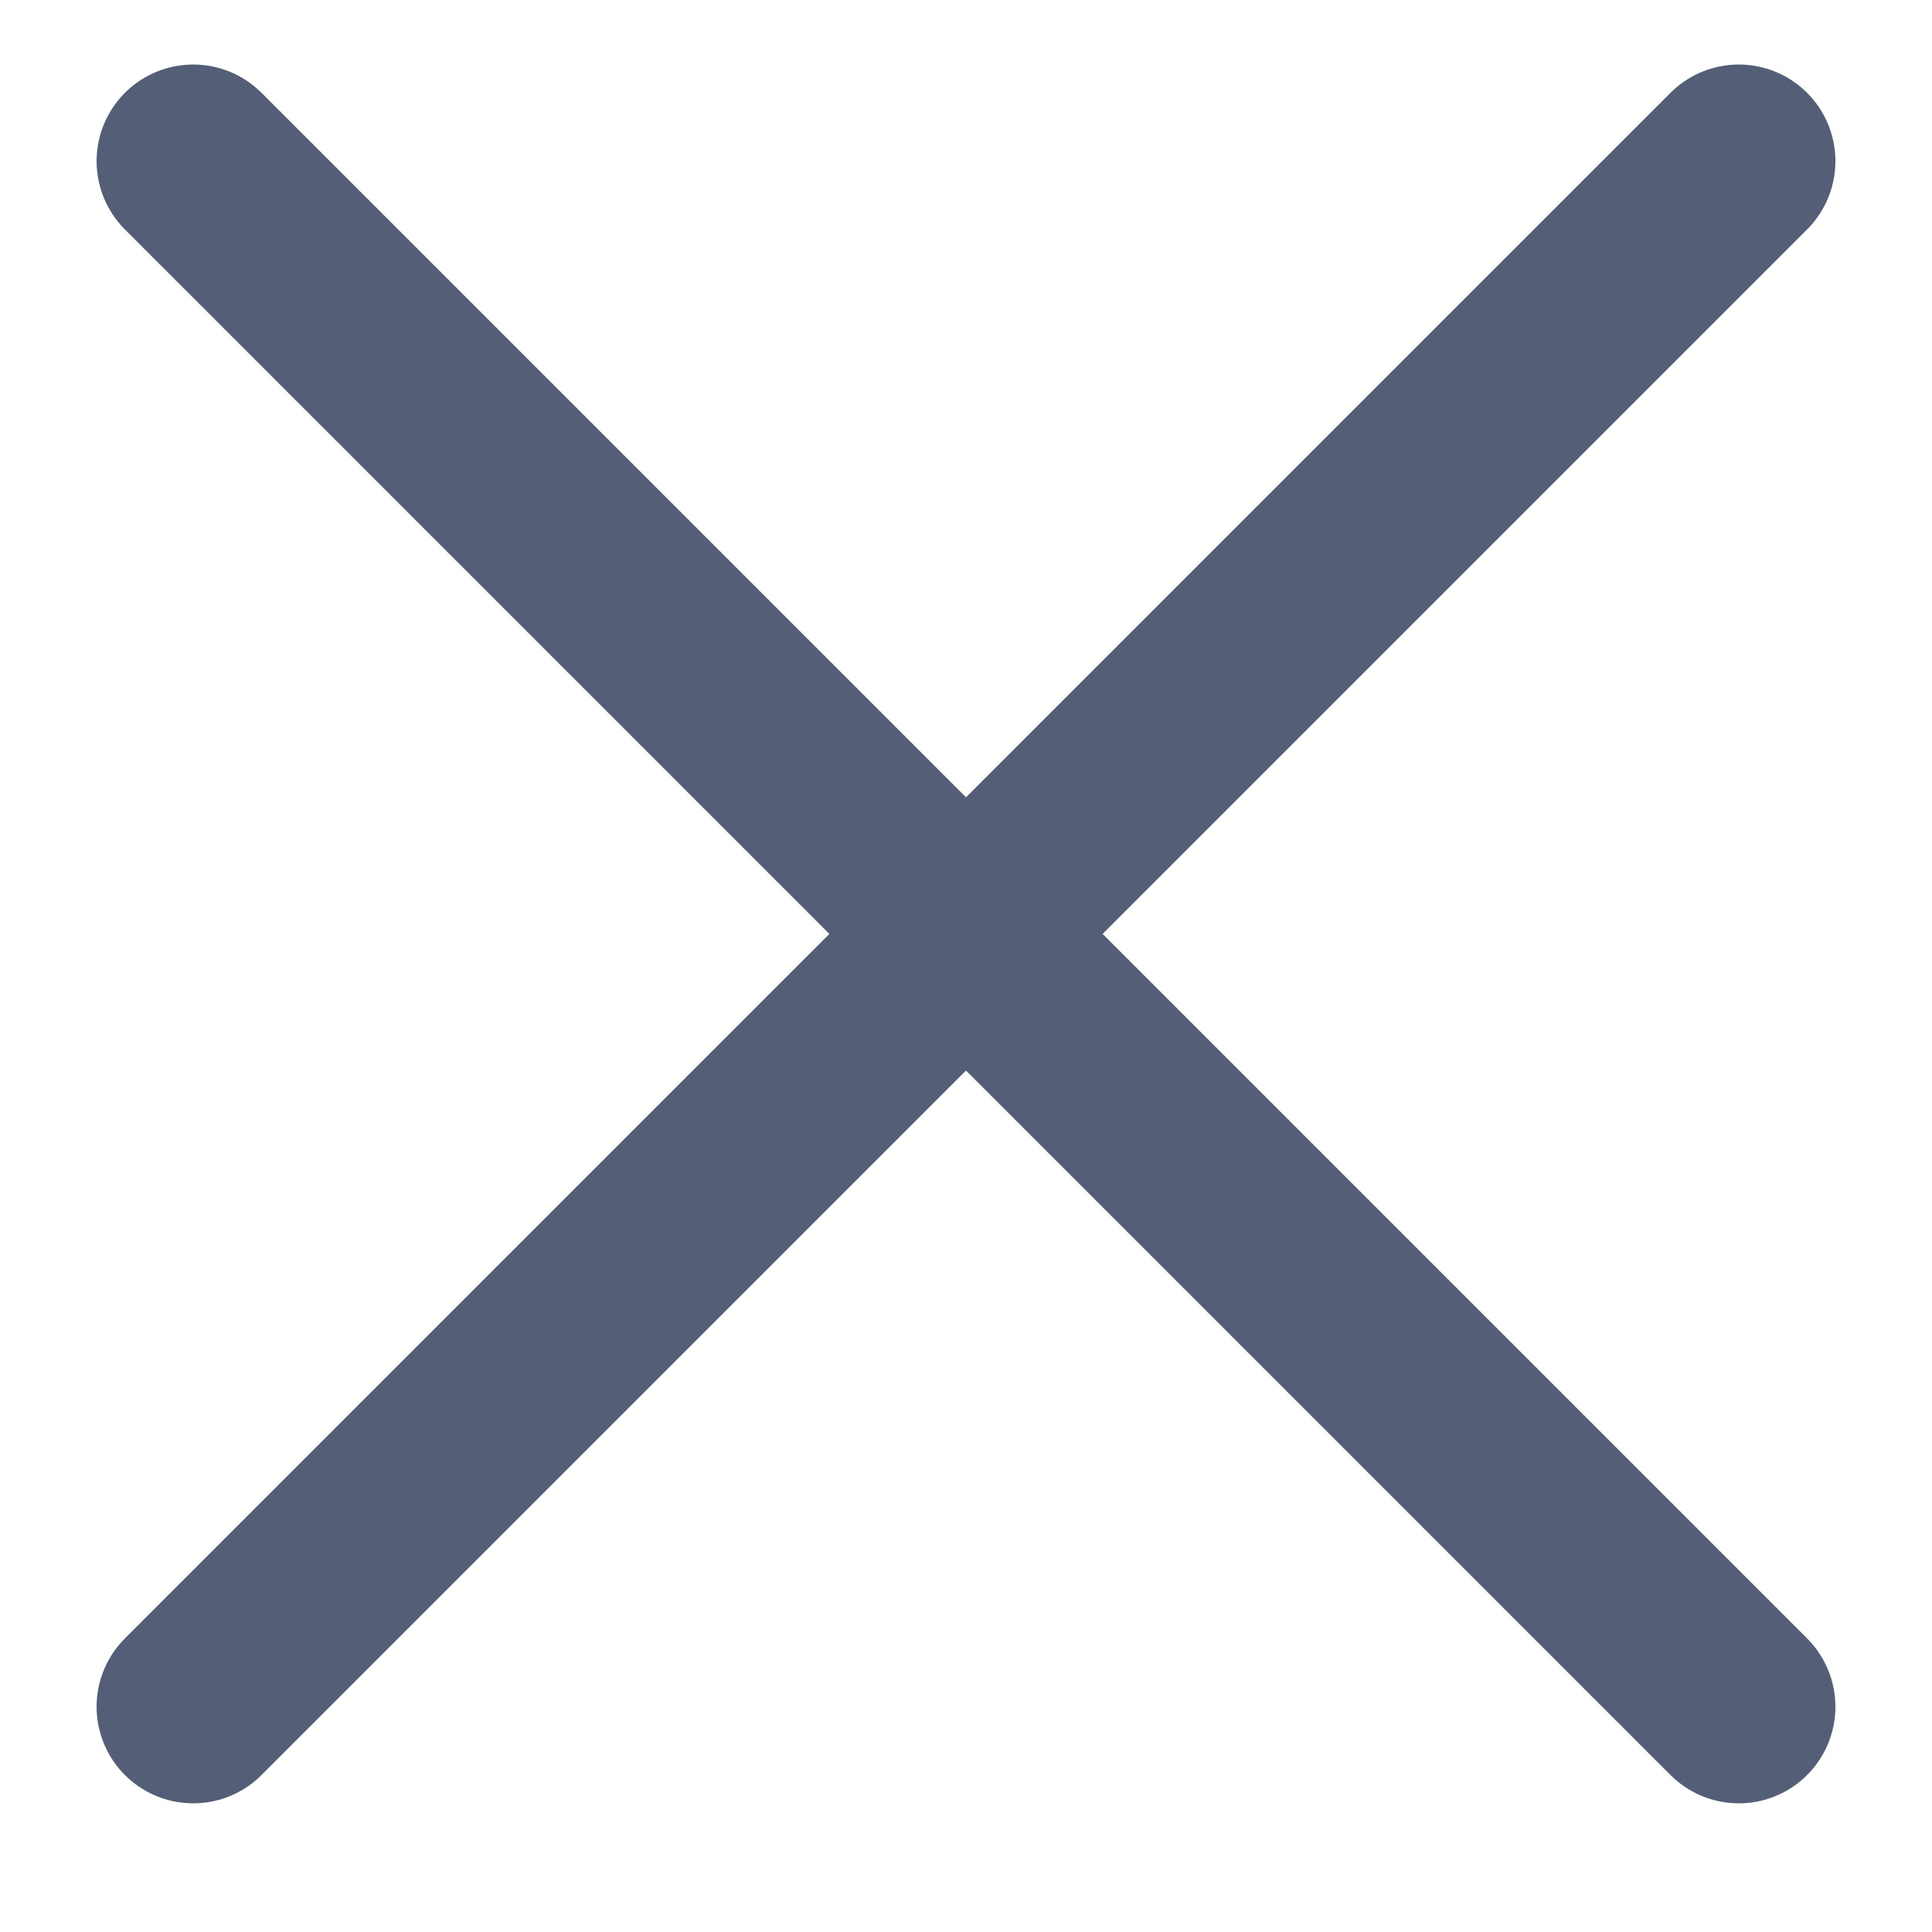
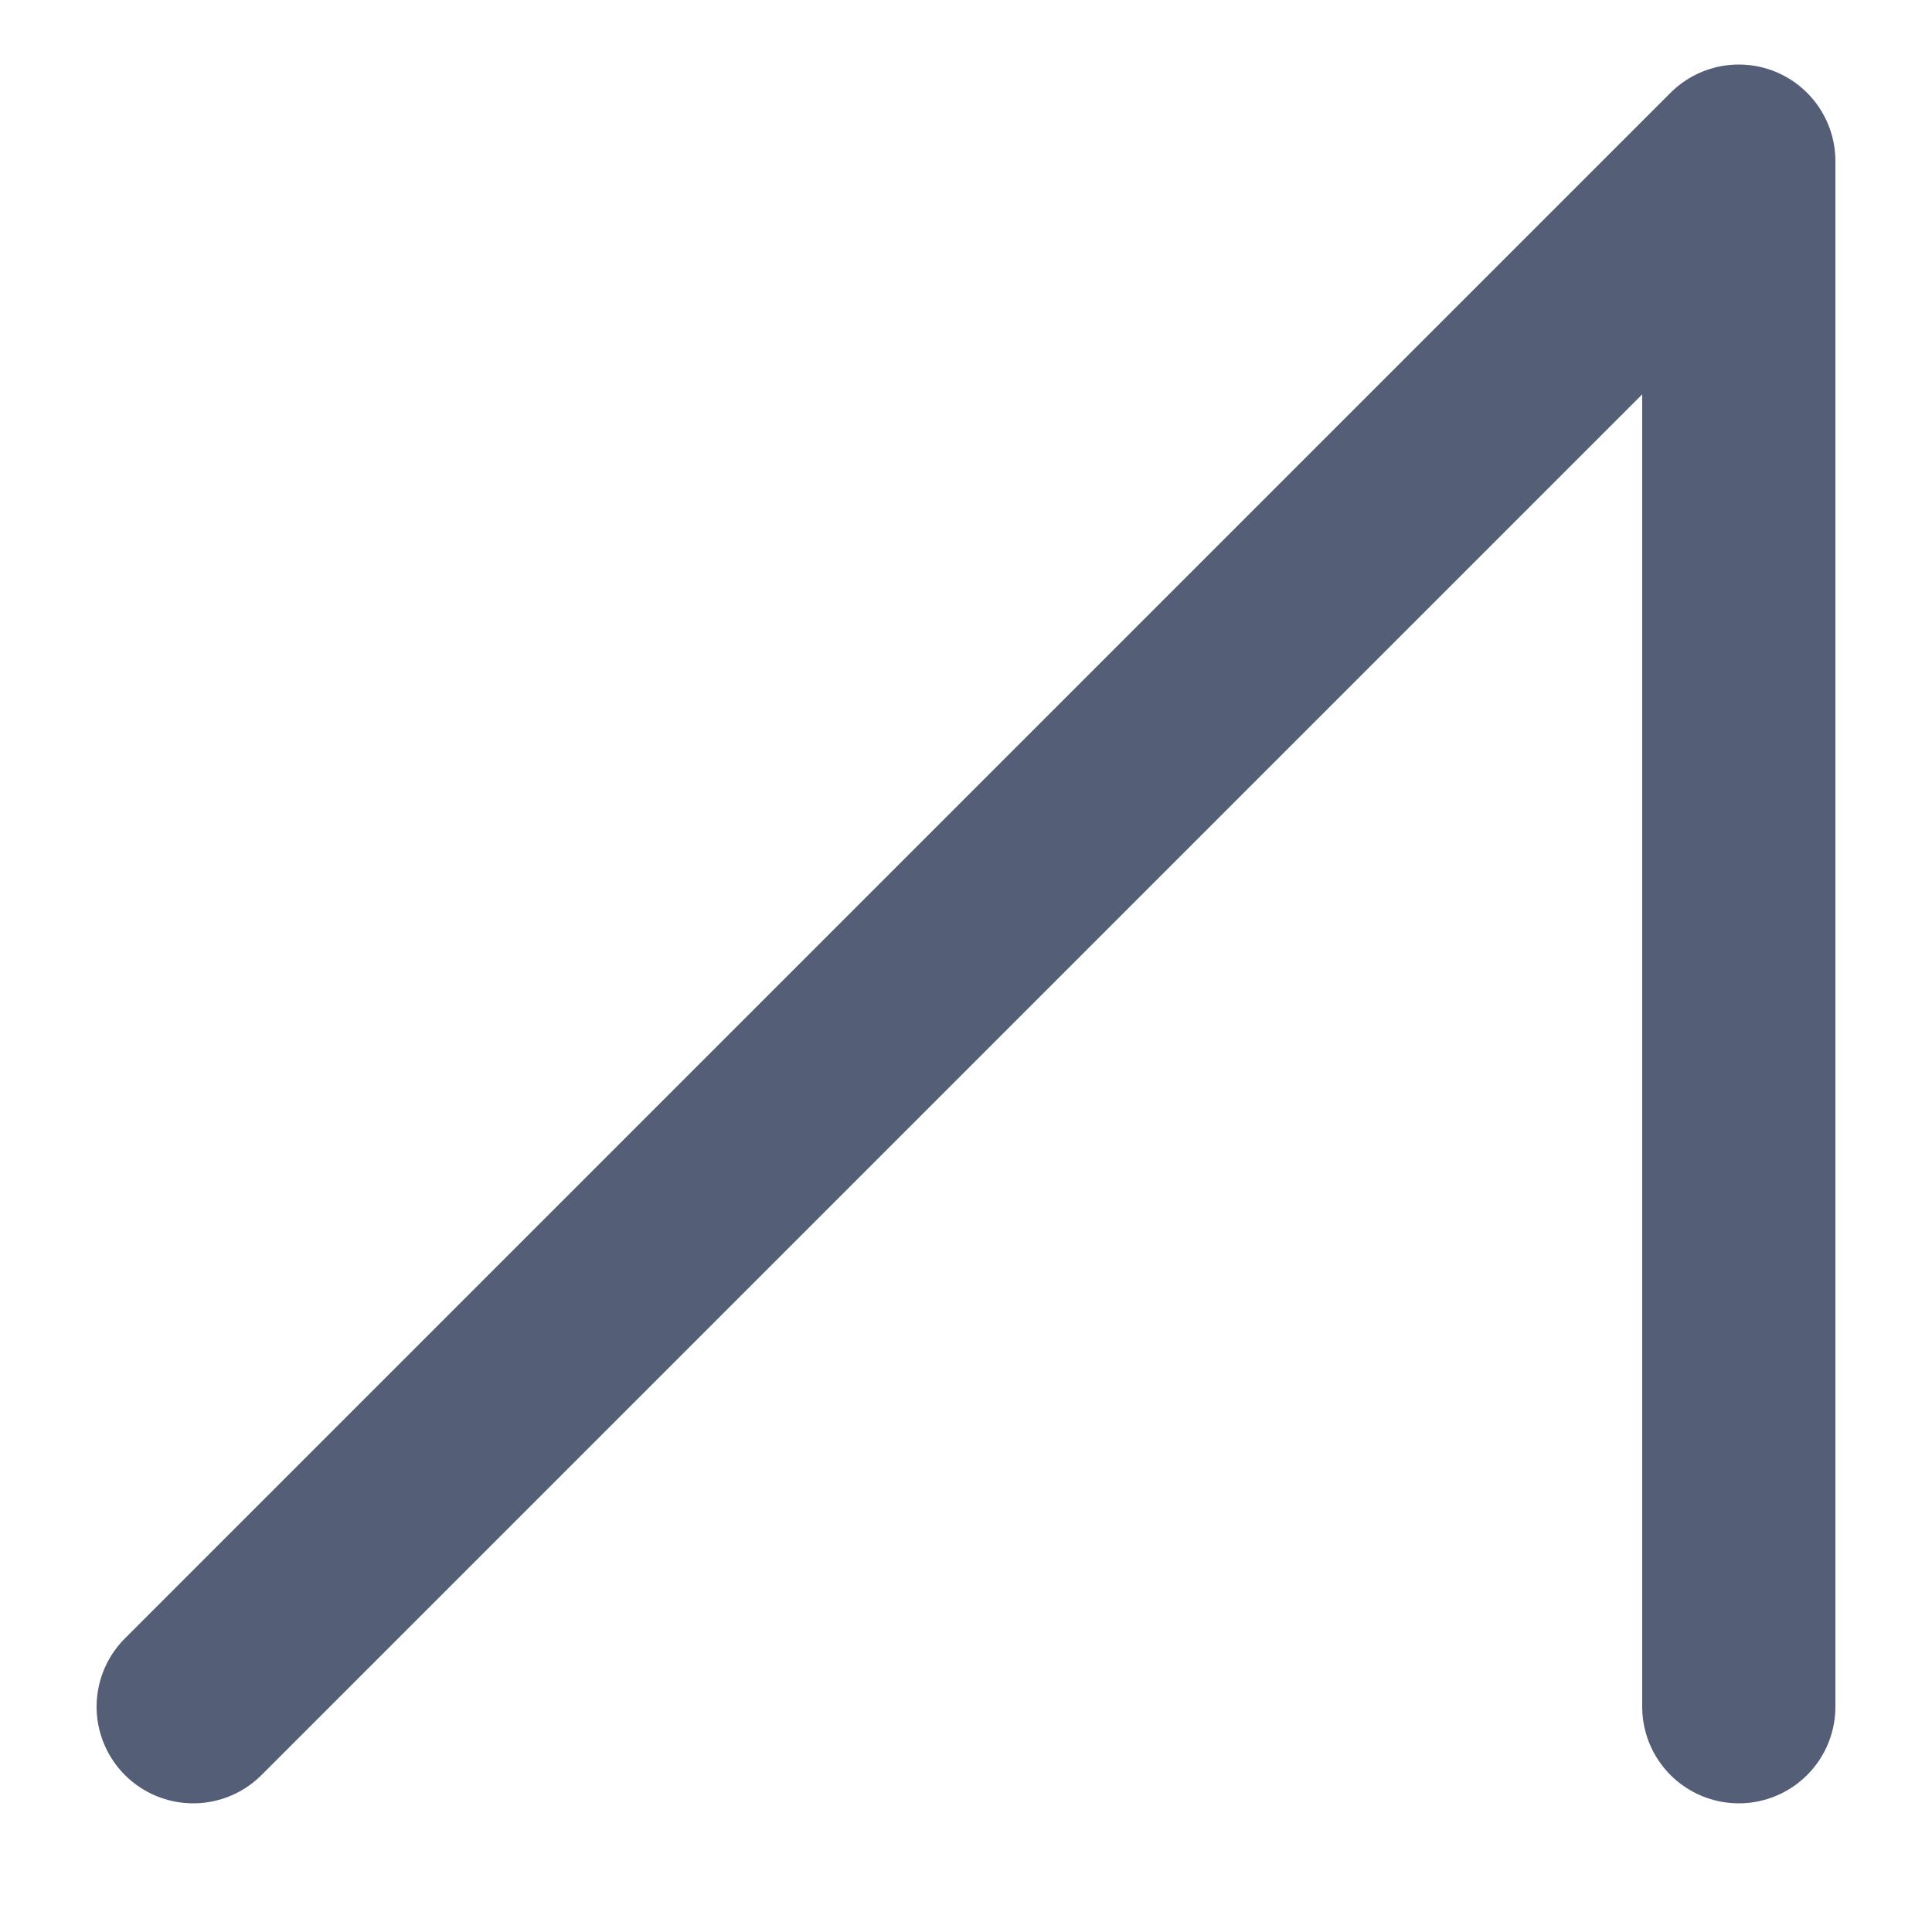
<svg xmlns="http://www.w3.org/2000/svg" width="10" height="10" viewBox="0 0 10 10" fill="none">
-   <path d="M1 8.834L9 0.834M1 0.834L9 8.834" stroke="#545E77" stroke-linecap="round" stroke-linejoin="round" />
+   <path d="M1 8.834L9 0.834L9 8.834" stroke="#545E77" stroke-linecap="round" stroke-linejoin="round" />
</svg>